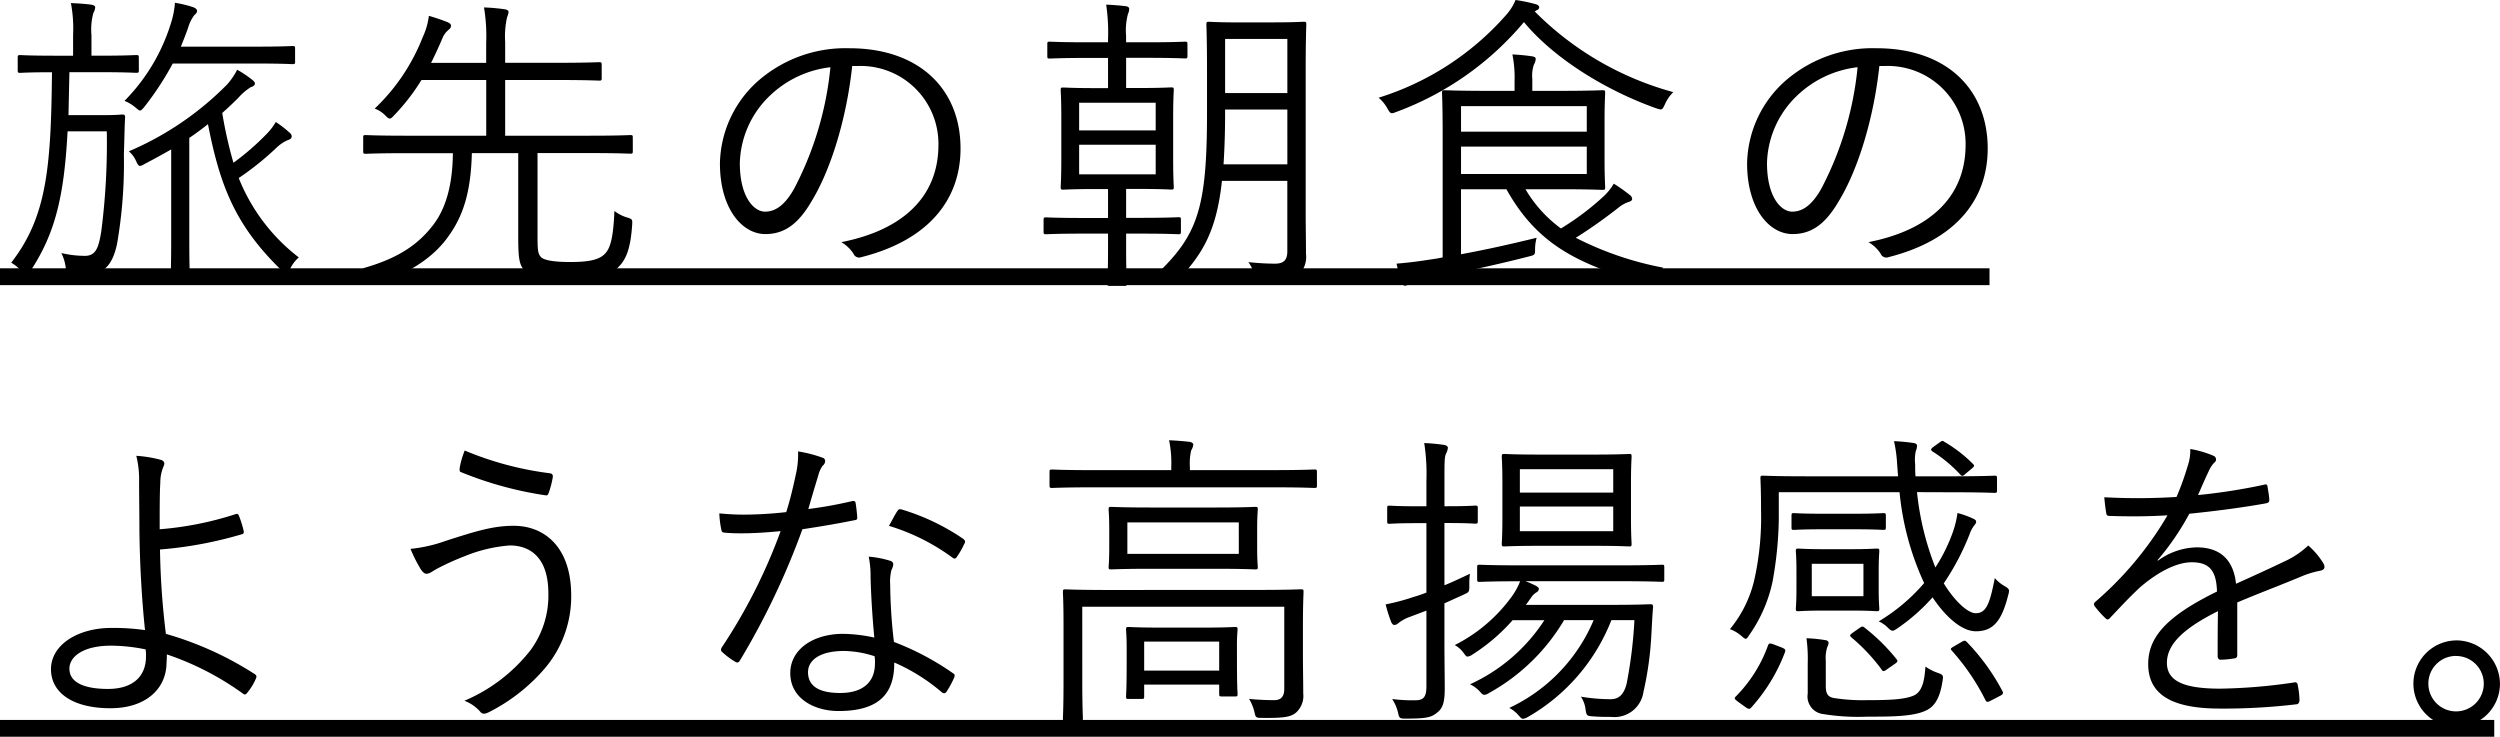
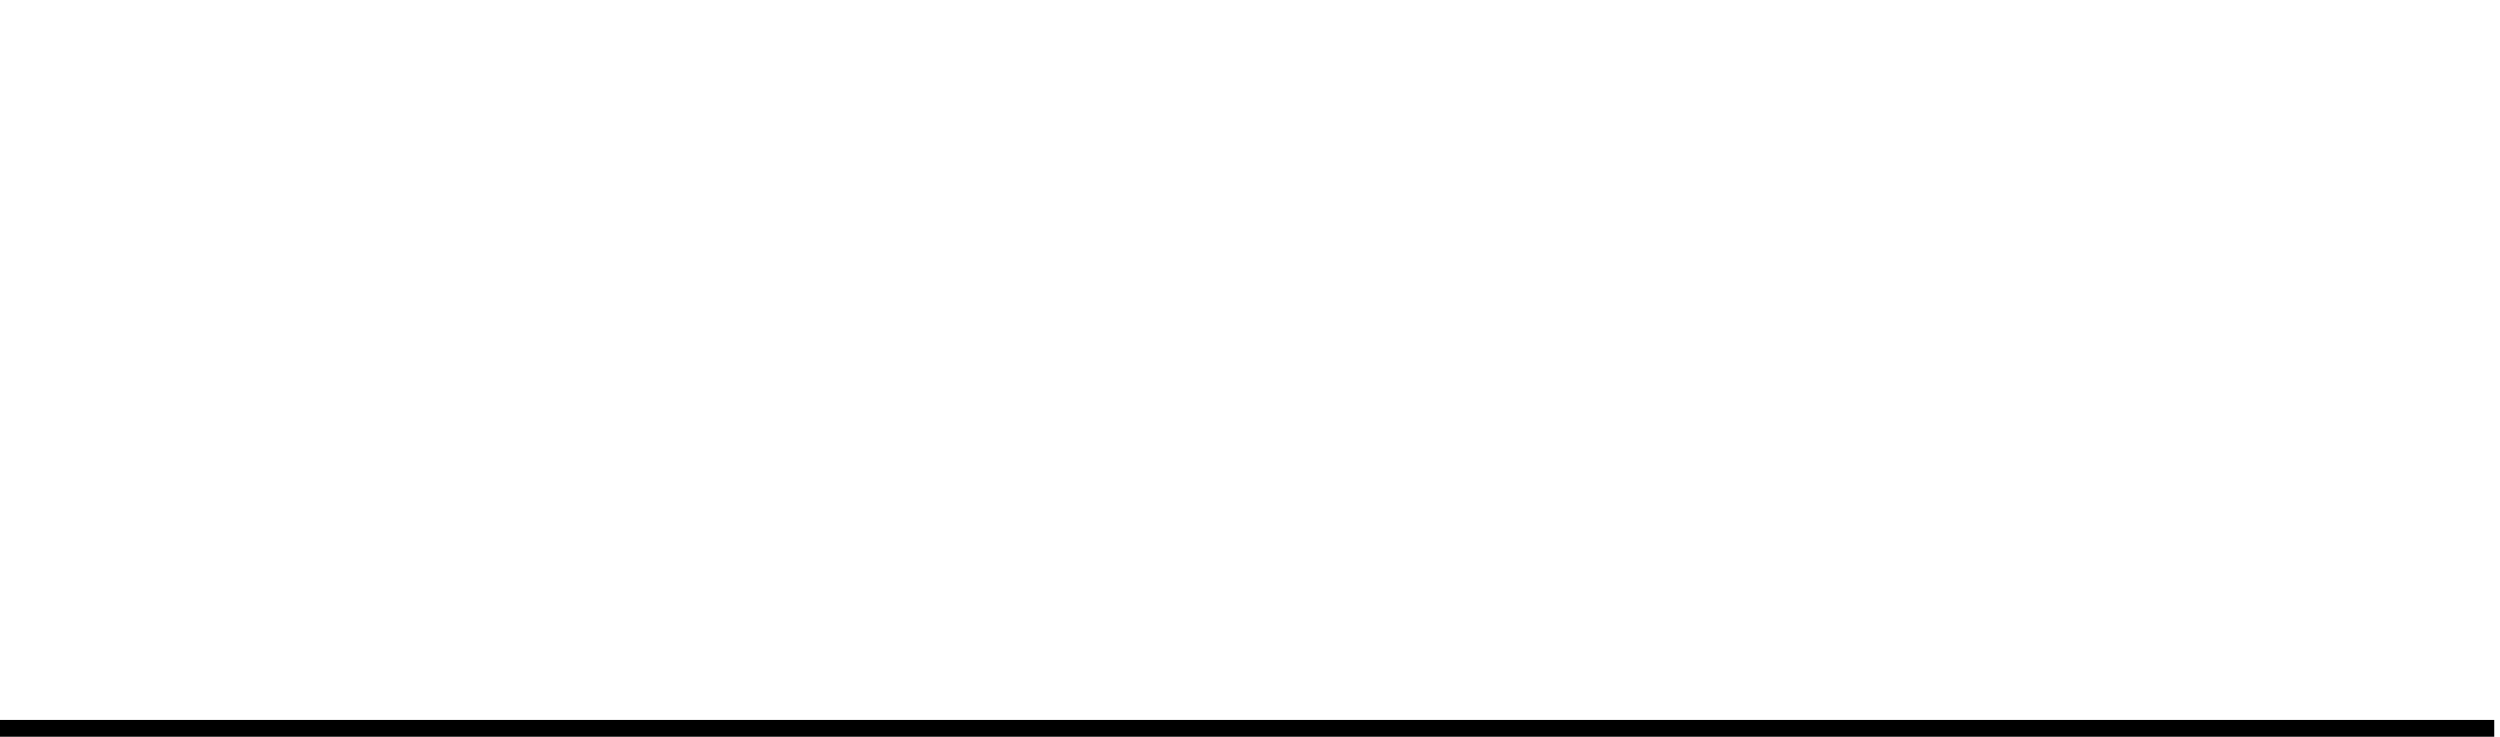
<svg xmlns="http://www.w3.org/2000/svg" width="297.184" height="87.58" viewBox="0 0 297.184 87.58">
  <g id="グループ_804" data-name="グループ 804" transform="translate(-650 -1656.809)">
-     <path id="パス_1835" data-name="パス 1835" d="M236.5,1H0V-1H236.5Z" transform="translate(650 1689.704)" />
    <g id="グループ_803" data-name="グループ 803">
-       <path id="パス_1832" data-name="パス 1832" d="M16.5-24.346c0-.259-.037-.3-.3-.3-.222,0-1.184.074-4.218.074h-1.11V-27.01a7.58,7.58,0,0,1,.222-2.627,1.57,1.57,0,0,0,.222-.7c0-.148-.185-.259-.481-.3-.851-.111-1.517-.148-2.405-.185a16.25,16.25,0,0,1,.259,3.811v2.442H6.586c-3.034,0-4-.074-4.181-.074-.259,0-.3.037-.3.3v1.48c0,.3.037.333.3.333.148,0,1.073-.074,3.774-.074C6.068-11.211,5.55-5.4,1.332.037a4.141,4.141,0,0,1,1.3,1.147c.185.222.333.37.444.37.148,0,.3-.148.481-.444,3.071-4.588,4.07-9.139,4.477-16.687h4.662a81.815,81.815,0,0,1-.666,11.951c-.3,1.776-.592,2.849-1.924,2.849A12.4,12.4,0,0,1,7.289-1.11a5.129,5.129,0,0,1,.518,1.7c.074.666.111.666.629.7a16.62,16.62,0,0,0,1.887.111c2.109,0,3.071-1.184,3.589-3.589a55.9,55.9,0,0,0,.814-10.656c.074-2.035.074-3.256.148-4.4,0-.259-.074-.333-.333-.333-.222,0-.629.074-2.368.074H8.14l.111-5.106h3.737c3.034,0,4,.074,4.218.074.259,0,.3-.037.3-.333ZM20.35-2.627c0,3.182-.074,4.514-.074,4.7,0,.259.037.3.3.3h1.7c.259,0,.3-.037.3-.3,0-.185-.074-1.517-.074-4.7V-14.8c.777-.518,1.517-1.073,2.22-1.628,1.443,7.4,3.293,12.136,8.88,17.5.222.185.333.3.444.3s.222-.148.37-.444A4.243,4.243,0,0,1,35.52-.592a22.251,22.251,0,0,1-7.141-9.435A34.423,34.423,0,0,0,32.93-13.69a4.463,4.463,0,0,1,1.3-.851c.259-.074.444-.222.444-.407s-.037-.3-.3-.518a12.622,12.622,0,0,0-1.591-1.221,7.038,7.038,0,0,1-1.073,1.406A30.74,30.74,0,0,1,27.75-11.84a51.721,51.721,0,0,1-1.332-5.92q1-.888,1.887-1.776a6.9,6.9,0,0,1,1.517-1.3c.3-.074.481-.259.481-.407s-.074-.259-.3-.444A12.65,12.65,0,0,0,28.194-22.9a8.457,8.457,0,0,1-1.184,1.739,36.428,36.428,0,0,1-11.692,7.955,3.2,3.2,0,0,1,.851,1.147c.185.407.3.592.481.592a1.287,1.287,0,0,0,.518-.222c1.073-.555,2.146-1.147,3.182-1.739ZM35.076-25.419c0-.259-.037-.3-.3-.3-.185,0-1.221.074-4.329.074H21.5c.3-.74.592-1.48.851-2.22a4.714,4.714,0,0,1,.74-1.517c.222-.185.333-.333.333-.518s-.185-.333-.481-.444a14.064,14.064,0,0,0-2.146-.518,10.414,10.414,0,0,1-.481,2.442A22.559,22.559,0,0,1,14.8-19.2a4.812,4.812,0,0,1,1.295.777c.3.259.444.37.555.37.148,0,.259-.148.518-.444a35.55,35.55,0,0,0,3.367-5.143h9.916c3.108,0,4.144.074,4.329.074.259,0,.3-.037.3-.3ZM75.221-14.874c0-.222-.037-.259-.3-.259-.185,0-1.369.074-4.847.074H60.051v-6.623h6.031c3.7,0,4.958.074,5.143.074.259,0,.3-.037.3-.3v-1.591c0-.259-.037-.3-.3-.3-.185,0-1.443.074-5.143.074H60.051V-26.2a10.467,10.467,0,0,1,.222-2.923,2.837,2.837,0,0,0,.185-.629c0-.185-.185-.3-.444-.333a22.009,22.009,0,0,0-2.479-.222,20.66,20.66,0,0,1,.259,4.255v2.331H51.245q.666-1.332,1.332-2.886a2.552,2.552,0,0,1,.7-1c.222-.185.333-.3.333-.518,0-.148-.074-.3-.444-.444-.555-.222-1.184-.444-2.183-.74a8.468,8.468,0,0,1-.74,2.553,23.46,23.46,0,0,1-5.7,8.473,3.454,3.454,0,0,1,1.221.777c.259.259.407.407.555.407s.3-.111.518-.37A24.328,24.328,0,0,0,50.1-21.682h7.7v6.623H48.359c-3.515,0-4.662-.074-4.884-.074-.259,0-.3.037-.3.259v1.665c0,.259.037.3.3.3.222,0,1.369-.074,4.884-.074h5.476C53.8-8.769,52.8-6.105,51.43-4.366,49.617-2.035,47.212-.444,43.142.7a4.171,4.171,0,0,1,1.147,1.258c.222.407.37.592.592.592a1.37,1.37,0,0,0,.555-.148c3.811-1.48,6.327-3.256,7.955-5.624,1.7-2.4,2.59-5.217,2.7-9.768h5.513v10.1c0,2.627.185,3.219.74,3.848.666.777,2.442,1.11,5.365,1.11,3.515,0,4.773-.444,5.809-1.517.962-.962,1.443-2.294,1.628-5,.037-.629.037-.7-.592-.888a4.539,4.539,0,0,1-1.517-.777c-.111,2.664-.37,4.329-1.11,5.069-.629.666-1.665,1-4.144,1-2.035,0-3.182-.222-3.515-.629s-.37-.814-.37-2.59v-9.731h6.179c3.478,0,4.662.074,4.847.074.259,0,.3-.037.3-.3Zm26.788-8.473a9.253,9.253,0,0,1,9.546,9.361c0,6.179-4.218,10.138-11.544,11.581a4.3,4.3,0,0,1,1.443,1.369.732.732,0,0,0,.962.407c8.029-2.035,11.766-6.882,11.766-12.913,0-7.067-4.921-11.914-13.209-11.914a15.775,15.775,0,0,0-11.1,4.107,13.437,13.437,0,0,0-4.292,9.583c0,5.365,2.627,8.4,5.4,8.4,2.183,0,3.848-1.11,5.439-3.811,2.331-3.774,4.218-9.916,4.884-16.169Zm-3.293.148A39.288,39.288,0,0,1,94.387-8.732c-1.073,1.887-2.183,2.7-3.441,2.7-1.332,0-3-1.739-3-5.772A11.471,11.471,0,0,1,91.5-19.8,12.466,12.466,0,0,1,98.716-23.2Zm48.692-5.328c-2.664,0-3.478-.074-3.7-.074-.259,0-.3.037-.3.3,0,.185.074,1.813.074,5.513v5.106c0,11.322-1.147,14.467-5.994,19.092a4.2,4.2,0,0,1,1.369.851c.259.259.407.37.518.37.185,0,.3-.185.555-.444,3.108-3.182,4.7-6.068,5.328-11.877h7.77v8.362c0,1.073-.444,1.48-1.48,1.48a30.471,30.471,0,0,1-3.145-.185,4.731,4.731,0,0,1,.74,1.628c.185.74.185.74.888.74,2.664,0,3.478-.185,4.292-.777a3.06,3.06,0,0,0,.925-2.59c0-1.554-.037-3.256-.037-4.921V-22.792c0-3.7.074-5.328.074-5.513,0-.259-.037-.3-.3-.3-.222,0-1.073.074-3.7.074Zm5.624,16.872h-7.585c.111-1.739.185-3.7.185-5.994v-.518h7.4Zm0-8.473h-7.4v-6.438h7.4Zm-11.877-5.809c0-.259-.037-.3-.3-.3-.222,0-1.258.074-4.514.074h-2.479v-.777a7.606,7.606,0,0,1,.222-2.59,1.511,1.511,0,0,0,.148-.592c0-.185-.148-.3-.407-.333-.629-.074-1.443-.148-2.331-.185a22.639,22.639,0,0,1,.222,4.144v.333h-2.368c-3.293,0-4.329-.074-4.551-.074-.259,0-.3.037-.3.3v1.406c0,.259.037.3.3.3.222,0,1.258-.074,4.551-.074h2.368v3.589h-1.369c-2.849,0-3.737-.074-3.959-.074-.259,0-.3.037-.3.3,0,.222.074,1,.074,3.367v4.81c0,2.331-.074,3.182-.074,3.367,0,.259.037.3.3.3.222,0,1.147-.074,3.959-.074h1.369v3.441h-2.849c-3.256,0-4.329-.074-4.514-.074-.259,0-.3.037-.3.3v1.406c0,.259.037.3.3.3.185,0,1.258-.074,4.514-.074h2.849v1.7c0,2.849-.074,4.033-.074,4.255,0,.259.037.259.333.259h1.665c.259,0,.3,0,.3-.259,0-.185-.074-1.406-.074-4.255v-1.7h1.7c3.256,0,4.329.074,4.514.074.259,0,.3-.037.3-.3V-5.069c0-.259-.037-.3-.3-.3-.185,0-1.258.074-4.514.074h-1.7V-8.732h1.406c2.812,0,3.737.074,3.959.074.259,0,.3-.037.3-.3,0-.185-.074-1.036-.074-3.367v-4.81c0-2.368.074-3.182.074-3.367,0-.259-.037-.3-.3-.3-.222,0-1.147.074-3.959.074h-1.406v-3.589h2.479c3.256,0,4.292.074,4.514.074.259,0,.3-.037.3-.3Zm-3.774,15.466h-9.1v-3.515h9.1Zm0-5.217h-9.1v-3.293h9.1Zm48.137,6.993c3.441,0,4.773.074,4.995.074.259,0,.3-.037.3-.3,0-.185-.074-1.11-.074-3.478V-16.65c0-2.405.074-3.293.074-3.515,0-.259-.037-.3-.3-.3-.222,0-1.554.074-4.995.074h-3.367v-1.406a4.15,4.15,0,0,1,.185-1.7,1.57,1.57,0,0,0,.222-.7c0-.148-.148-.259-.444-.3a22.656,22.656,0,0,0-2.331-.222,13.839,13.839,0,0,1,.259,3.182v1.147H176.9c-3.441,0-4.995-.074-5.18-.074-.259,0-.3.037-.3.3,0,.222.074,1.628.074,4.921V-.592c-.518.111-1,.185-1.517.259-1.443.222-2.59.37-3.959.481a14.454,14.454,0,0,0,.629,2.257c.111.259.222.37.37.37a.675.675,0,0,0,.407-.185,4.211,4.211,0,0,1,1.517-.518c4-.74,8.029-1.554,12.8-2.775.7-.185.74-.148.74-.925a5.211,5.211,0,0,1,.185-1.3c-3.145.777-5.994,1.406-8.991,1.961V-8.695h5.4c3.663,6.586,8.547,8.954,16.613,11.211.7.185.777.222,1.073-.444a4.68,4.68,0,0,1,.962-1.443,38.588,38.588,0,0,1-10.4-3.552,60.613,60.613,0,0,0,5.032-3.552,3.954,3.954,0,0,1,1.221-.7c.259-.074.444-.185.444-.37a.63.63,0,0,0-.3-.481,18.124,18.124,0,0,0-1.887-1.332A6.529,6.529,0,0,1,190.7-7.918a31.786,31.786,0,0,1-5.143,3.885,15.507,15.507,0,0,1-4.218-4.662Zm3.108-1.813H173.678v-3.256h14.948Zm0-5.032H173.678v-3.034h14.948Zm10.286-4.7a36.785,36.785,0,0,1-16.465-9.583,1.024,1.024,0,0,1,.3-.185.356.356,0,0,0,.222-.333c0-.148-.185-.3-.481-.37a18.432,18.432,0,0,0-2.331-.481,6.162,6.162,0,0,1-1.147,1.813,33.38,33.38,0,0,1-15.133,9.805,4.388,4.388,0,0,1,1.036,1.258c.37.629.407.7,1.036.444a36.013,36.013,0,0,0,15.207-10.693c3.478,4.218,9.583,8.066,15.725,10.249.7.222.7.222,1.036-.481A4.609,4.609,0,0,1,198.912-20.239Zm25.2-3.108a9.253,9.253,0,0,1,9.546,9.361c0,6.179-4.218,10.138-11.544,11.581a4.3,4.3,0,0,1,1.443,1.369.732.732,0,0,0,.962.407c8.029-2.035,11.766-6.882,11.766-12.913,0-7.067-4.921-11.914-13.209-11.914a15.775,15.775,0,0,0-11.1,4.107,13.437,13.437,0,0,0-4.292,9.583c0,5.365,2.627,8.4,5.4,8.4,2.183,0,3.848-1.11,5.439-3.811,2.331-3.774,4.218-9.916,4.884-16.169Zm-3.293.148a39.288,39.288,0,0,1-4.329,14.467c-1.073,1.887-2.183,2.7-3.441,2.7-1.332,0-3-1.739-3-5.772A11.471,11.471,0,0,1,213.6-19.8,12.466,12.466,0,0,1,220.816-23.2ZM18.981,31.724c0-2.368,0-4.329.074-5.513a4.966,4.966,0,0,1,.37-1.924c.185-.37.148-.666-.3-.814a15.069,15.069,0,0,0-2.923-.481,11.566,11.566,0,0,1,.333,3.034c0,1.739.037,4.033.037,5.661.037,4.255.3,8.547.666,12.025a26.526,26.526,0,0,0-4-.259c-3.922,0-7.178,1.961-7.178,4.921C6.068,51.112,8.584,53,13.135,53c4.181,0,6.623-2.294,6.66-5.365.037-.444.037-.814.037-1.036a33.966,33.966,0,0,1,9.1,4.7c.185.111.259.074.407-.074a7.023,7.023,0,0,0,1.11-1.813c.074-.222.037-.333-.185-.481a39.5,39.5,0,0,0-10.545-4.773,92.694,92.694,0,0,1-.7-10.027,47.647,47.647,0,0,0,9.731-1.813c.148-.037.259-.111.222-.37a12.328,12.328,0,0,0-.592-1.887.26.26,0,0,0-.333-.148A39,39,0,0,1,18.981,31.724ZM17.316,46.006a5.742,5.742,0,0,1,.037.851c0,2.479-1.7,3.848-4.514,3.848-2.849,0-4.588-.777-4.588-2.405,0-1.517,1.776-2.738,4.921-2.738A20.817,20.817,0,0,1,17.316,46.006ZM55.241,22.363a10.56,10.56,0,0,0-.592,2.035c-.037.333,0,.481.111.518a43.188,43.188,0,0,0,10.1,2.775c.259.037.3-.111.407-.407a10.832,10.832,0,0,0,.444-1.739c.037-.3-.074-.444-.37-.481A38.4,38.4,0,0,1,55.241,22.363ZM48.8,34.055a17.414,17.414,0,0,0,1.184,2.368c.185.3.444.592.7.592.37,0,.666-.259,1.184-.555a29.479,29.479,0,0,1,3.33-1.517,17.659,17.659,0,0,1,5.4-1.295c2.257,0,4.588,1.258,4.588,5.7a10.956,10.956,0,0,1-2.109,6.734A19.709,19.709,0,0,1,55.2,52.111a4.7,4.7,0,0,1,1.85,1.258c.259.333.518.407,1.258,0a21.48,21.48,0,0,0,6.549-5.217A13.173,13.173,0,0,0,67.9,39.6c0-5.772-3.182-8.288-6.845-8.288-2.479,0-4.551.666-8.029,1.776A17.361,17.361,0,0,1,48.8,34.055ZM103.933,44.6a18.359,18.359,0,0,0-3.7-.444c-3.626,0-6.29,1.887-6.29,4.662,0,3.071,2.923,4.514,5.735,4.514,4.773,0,6.66-2.035,6.623-5.772a22.374,22.374,0,0,1,5.624,3.515c.222.185.407.222.592-.037a11.776,11.776,0,0,0,.888-1.628c.111-.3.148-.407-.148-.592a32.2,32.2,0,0,0-6.993-3.7,62.383,62.383,0,0,1-.444-6.808,5.7,5.7,0,0,1,.148-1.739,1.91,1.91,0,0,0,.222-.666c0-.222-.148-.37-.407-.444a11.692,11.692,0,0,0-2.516-.481,11.5,11.5,0,0,1,.222,2.368C103.526,39.346,103.711,42.306,103.933,44.6Zm.037,2.22a5.023,5.023,0,0,1,.037.888c0,1.887-1.11,3.478-4.144,3.478-2.442,0-3.811-.777-3.811-2.479,0-1.369,1.332-2.516,4.292-2.516A12.242,12.242,0,0,1,103.97,46.82Zm-7.881-17.5c.37-1.3.777-2.664,1.184-4a3.353,3.353,0,0,1,.518-1.147.754.754,0,0,0,.3-.555.424.424,0,0,0-.333-.407,15.5,15.5,0,0,0-2.886-.74,10.937,10.937,0,0,1-.3,2.886c-.333,1.554-.666,2.923-1.11,4.329a47.556,47.556,0,0,1-5.032.3c-.777,0-1.739-.037-2.923-.148a11.516,11.516,0,0,0,.222,1.85c.074.37.111.407.444.444.851.074,1.406.074,1.961.074,1.591,0,3.071-.111,4.662-.259A65.045,65.045,0,0,1,85.84,45.71c-.185.3-.185.444.037.629a8.546,8.546,0,0,0,1.48,1.11c.222.148.407.185.592-.111a89.1,89.1,0,0,0,7.437-15.614c2.183-.333,4.181-.666,6.179-1.073.3-.037.37-.111.333-.444-.037-.481-.111-1.147-.185-1.591-.037-.222-.148-.3-.481-.222A50.757,50.757,0,0,1,96.089,29.319Zm9.583,2a24.913,24.913,0,0,1,7.548,3.774c.222.148.333.185.518-.074a9.633,9.633,0,0,0,.851-1.48c.185-.3.185-.444-.074-.666a26.221,26.221,0,0,0-7.252-3.478c-.333-.111-.444-.074-.629.222C106.338,30.059,106.042,30.688,105.672,31.317Zm43.771.444c0-1.7.074-2.183.074-2.4,0-.259-.037-.3-.3-.3-.185,0-1.369.074-4.736.074h-7.659c-3.367,0-4.551-.074-4.736-.074-.259,0-.3.037-.3.3,0,.222.074.7.074,2.4v2.072c0,1.7-.074,2.183-.074,2.4s.037.259.3.259c.185,0,1.369-.074,4.736-.074h7.659c3.367,0,4.551.074,4.736.074.259,0,.3-.037.3-.259s-.074-.7-.074-2.4Zm-2.183,2.886H134.014V30.91H147.26Zm-15.429,4.292c-3.7,0-4.958-.074-5.18-.074-.259,0-.3.037-.3.3,0,.222.074,1.184.074,3.959v6.623c0,3.182-.074,4.255-.074,4.44,0,.259.037.3.3.3h1.776c.259,0,.3-.037.3-.3,0-.185-.074-1.406-.074-4.477V40.937h24.013v9.768c0,1-.481,1.332-1.184,1.332a29.452,29.452,0,0,1-3-.148,5.665,5.665,0,0,1,.629,1.517c.148.7.185.74.888.74,2.664.037,3.478-.111,4.107-.666a2.689,2.689,0,0,0,.814-2.257c0-1.443-.037-3-.037-4.773V43.305c0-2.775.074-3.922.074-4.144,0-.259-.037-.3-.3-.3-.222,0-1.48.074-5.217.074Zm15.207,6.549c0-1.073.074-1.665.074-1.85,0-.259-.037-.3-.3-.3-.222,0-1.11.074-3.922.074h-4.81c-2.812,0-3.7-.074-3.922-.074-.259,0-.3.037-.3.3,0,.185.074.814.074,2.183v1.591c0,3.441-.074,3.959-.074,4.181,0,.259.037.3.3.3h1.554c.259,0,.3-.037.3-.3V50.187h8.917V51.3c0,.259.037.3.333.3h1.554c.259,0,.3-.037.3-.3,0-.148-.074-.666-.074-4.033Zm-2.109,3.034h-8.917V45.081h8.917Zm11.618-23.606c0-.259-.037-.3-.3-.3-.222,0-1.369.074-4.921.074h-9.879v-.37a6.833,6.833,0,0,1,.148-1.961,1.813,1.813,0,0,0,.259-.7c0-.148-.185-.3-.481-.333-.629-.074-1.517-.148-2.4-.185a13.3,13.3,0,0,1,.259,3.182v.37h-9.287c-3.515,0-4.7-.074-4.884-.074-.259,0-.3.037-.3.3v1.591c0,.259.037.3.3.3.185,0,1.369-.074,4.884-.074H151.33c3.552,0,4.7.074,4.921.074.259,0,.3-.037.3-.3Zm41.292,11.322c0-.259-.037-.3-.259-.3s-1.48.074-5.18.074H181c-3.7,0-4.958-.074-5.106-.074-.259,0-.3.037-.3.3v1.406c0,.3.037.333.3.333.148,0,1.369-.074,4.81-.074a8.223,8.223,0,0,1-1.073,1.924,18.81,18.81,0,0,1-6.7,5.661,3.205,3.205,0,0,1,1.073.962c.222.3.3.407.444.407a1.209,1.209,0,0,0,.555-.222,22.266,22.266,0,0,0,4.81-4.107h3.774a20.794,20.794,0,0,1-8.843,7.622A3.71,3.71,0,0,1,175.9,51c.222.259.37.407.555.407a1.209,1.209,0,0,0,.555-.222,23.626,23.626,0,0,0,8.917-8.658h3.515a20.147,20.147,0,0,1-10.027,10.434,3.9,3.9,0,0,1,1.11.888c.259.3.37.407.518.407a1.478,1.478,0,0,0,.592-.222,22.868,22.868,0,0,0,9.916-11.507h2.738a53.711,53.711,0,0,1-.925,7.548c-.37,1.48-1.073,1.85-1.924,1.85a21.7,21.7,0,0,1-3.515-.3,3.4,3.4,0,0,1,.555,1.517c.111.74.185.777.777.814.851.074,1.48.074,2.294.074a3.476,3.476,0,0,0,3.811-2.96,39.227,39.227,0,0,0,.925-6.512c.074-1.184.111-2.368.222-3.589,0-.259-.074-.333-.333-.333-.222,0-1.3.074-4.551.074H181.374c.222-.259.407-.555.629-.851a1.963,1.963,0,0,1,.629-.629.519.519,0,0,0,.3-.407c0-.111-.111-.259-.407-.407s-.7-.333-1.184-.518H192.4c3.7,0,4.958.074,5.18.074s.259-.037.259-.333Zm-3.959-9.99c0-2.183.074-2.96.074-3.145,0-.3-.037-.333-.259-.333s-1.221.074-4.255.074h-6.4c-3.034,0-4.033-.074-4.218-.074-.259,0-.3.037-.3.333,0,.185.074.962.074,3.145v4.07c0,2.183-.074,2.923-.074,3.145,0,.259.037.3.3.3.185,0,1.184-.074,4.218-.074h6.4c3.034,0,4.033.074,4.255.074s.259-.037.259-.3c0-.222-.074-.962-.074-3.145Zm-2.109,5.7h-11.1V29.023h11.1Zm0-4.588h-11.1V24.583h11.1Zm-16.1,1.85c0-.259-.037-.3-.3-.3-.222,0-.888.074-3.219.074h-.444V25.915c0-2.109,0-2.775.185-3.182a1.73,1.73,0,0,0,.222-.7c0-.148-.185-.3-.444-.333a21.525,21.525,0,0,0-2.368-.222,23.84,23.84,0,0,1,.259,4.514v3h-1.11c-2.368,0-3.071-.074-3.293-.074s-.259.037-.259.3v1.554c0,.259.037.3.259.3s.925-.074,3.293-.074h1.11v8.251a14.878,14.878,0,0,1-1.517.518,25.367,25.367,0,0,1-3.33.888,17.879,17.879,0,0,0,.666,2.109c.111.222.222.333.37.333a.683.683,0,0,0,.444-.185,4.74,4.74,0,0,1,1.406-.777l1.961-.74v9.028c0,1.258-.37,1.628-1.295,1.628a18.268,18.268,0,0,1-2.775-.148,5.128,5.128,0,0,1,.7,1.628c.148.7.222.7.962.7,2.22,0,2.96-.111,3.626-.666.7-.518.962-1.184.962-2.923,0-1.406-.037-3.182-.037-5.587V40.53l2.368-1.073c.555-.259.592-.3.592-1a8.731,8.731,0,0,1,.074-1.443c-1.11.518-2.109,1-3.034,1.369v-7.4h.444c2.331,0,3,.074,3.219.074.259,0,.3-.037.3-.3Zm56.277-1.887c3.7,0,4.958.074,5.143.074.259,0,.3-.037.3-.3V25.656c0-.259-.037-.3-.3-.3-.185,0-1.443.074-5.143.074H227.7c-.037-.481-.037-.962-.037-1.443a4.84,4.84,0,0,1,.074-1.554,1.743,1.743,0,0,0,.148-.629c0-.185-.148-.3-.407-.333-.74-.111-1.554-.185-2.331-.222a16.433,16.433,0,0,1,.37,2.7l.111,1.48H214.785c-3.7,0-5-.074-5.217-.074-.259,0-.3.037-.3.3,0,.185.074,1.258.074,3.885a33.919,33.919,0,0,1-.814,8.251,14.249,14.249,0,0,1-2.886,5.809,4.158,4.158,0,0,1,1.332.777c.3.259.444.37.555.37s.222-.148.407-.444a17.239,17.239,0,0,0,2.775-6.364,44.706,44.706,0,0,0,.74-7.326V27.321h14.356a33.152,33.152,0,0,0,2.923,10.8,21.785,21.785,0,0,1-5.4,4.551,3.7,3.7,0,0,1,1.073.74c.259.259.407.37.592.37.148,0,.3-.111.592-.3a22.8,22.8,0,0,0,4.144-3.663c1.554,2.331,3.478,4.033,5.143,4.033,2.072,0,3.071-1.221,3.848-4.292.185-.666.148-.74-.481-1.11a4.349,4.349,0,0,1-1.11-.925c-.555,2.775-.925,4.181-2.257,4.181-.962,0-2.516-1.443-3.811-3.552a29.732,29.732,0,0,0,3.071-5.846,3.821,3.821,0,0,1,.518-1c.148-.185.259-.3.259-.481,0-.148-.111-.259-.37-.37a10.763,10.763,0,0,0-1.85-.666,11.132,11.132,0,0,1-.518,2.183,19.941,19.941,0,0,1-2.109,4.292,33.728,33.728,0,0,1-2.183-8.954Zm-8.621,9.324c0-1.628.074-2.146.074-2.331,0-.259-.037-.3-.3-.3-.222,0-.925.074-3.145.074h-3.034c-2.257,0-2.96-.074-3.145-.074-.259,0-.3.037-.3.3,0,.185.074.7.074,2.331v2.183c0,1.628-.074,2.146-.074,2.331,0,.259.037.3.3.3.185,0,.888-.074,3.145-.074h3.034c2.22,0,2.923.074,3.145.074.259,0,.3-.037.3-.3,0-.185-.074-.7-.074-2.331Zm-1.813,3.034h-6.142V35.831h6.142Zm-4.477,7.659a4.156,4.156,0,0,1,.185-1.628,1.206,1.206,0,0,0,.148-.481c0-.148-.111-.3-.407-.333a17.262,17.262,0,0,0-2.22-.222,18.414,18.414,0,0,1,.148,3V51.26a2.105,2.105,0,0,0,1.665,2.405A26.089,26.089,0,0,0,222,54c2.738,0,5.365,0,6.882-.7.925-.407,1.7-1.258,2.035-3.552.111-.629.074-.74-.592-.962a5.892,5.892,0,0,1-1.443-.74c-.111,1.776-.407,2.923-1.295,3.4-1.147.555-3.293.592-5.624.592a21.8,21.8,0,0,1-4-.259c-.74-.148-.925-.592-.925-1.443Zm7.141-17.205c0-.3-.037-.333-.3-.333-.185,0-1,.074-3.441.074h-3.737c-2.479,0-3.256-.074-3.478-.074s-.259.037-.259.333V31.5c0,.259.037.3.259.3s1-.074,3.478-.074h3.737c2.442,0,3.293.074,3.441.074.259,0,.3-.037.3-.3Zm-13.32,15.281c-.481-.185-.592-.148-.7.148a16.575,16.575,0,0,1-3.811,6.031c-.222.222-.185.3.259.629l.925.666a.926.926,0,0,0,.407.185c.074,0,.148-.074.259-.185a20.688,20.688,0,0,0,4-6.586c.074-.259.037-.333-.37-.518Zm21.423.222c-.444.259-.444.3-.259.518a26.557,26.557,0,0,1,4,5.883c.148.259.259.259.666.037l1.073-.555c.37-.185.407-.333.259-.592a25.528,25.528,0,0,0-4.181-5.772c-.222-.222-.3-.259-.666-.037Zm-12.025-1.628c-.37.259-.407.37-.185.555a22.069,22.069,0,0,1,3.589,3.811c.185.3.3.259.7-.037l.851-.592c.37-.259.407-.333.259-.555a22.541,22.541,0,0,0-3.774-3.737c-.259-.222-.333-.222-.7.037Zm9.583-22.089c-.333.259-.37.37-.111.555a16.4,16.4,0,0,1,3.293,2.738c.222.259.333.185.7-.148l.666-.555c.3-.259.37-.333.148-.555a16.515,16.515,0,0,0-3.4-2.627c-.185-.148-.259-.148-.518.037Zm36.112,18.5c2.7-1.147,5.032-2,7.844-3.182a10.819,10.819,0,0,1,2.035-.592c.37-.074.666-.3.37-.851a8.887,8.887,0,0,0-1.813-2.146,10.126,10.126,0,0,1-2.812,1.887c-1.85.888-3.959,1.85-5.772,2.664-.3-2.886-1.924-4.329-4.662-4.329a8.019,8.019,0,0,0-4.625,1.591l-.037-.074a31.021,31.021,0,0,0,3.774-5.513c2.96-.3,6.105-.7,9.028-1.221.407-.074.481-.185.481-.444-.037-.592-.148-1.11-.222-1.628-.074-.222-.148-.222-.444-.148a69.86,69.86,0,0,1-7.807,1.221c.481-1.11.814-1.887,1.258-2.812a3.434,3.434,0,0,1,.666-1.036.458.458,0,0,0-.074-.814,11.961,11.961,0,0,0-2.775-.814,5.541,5.541,0,0,1-.3,2,32.73,32.73,0,0,1-1.332,3.7,74.057,74.057,0,0,1-8.584.037c.037.592.148,1.406.222,1.85.037.259.111.37.407.37,2.331.074,4.588.074,6.882-.074a40.627,40.627,0,0,1-8.584,10.286c-.222.222-.185.3-.074.518a12.012,12.012,0,0,0,1.295,1.443c.185.185.333.185.555-.074,1.295-1.369,2.183-2.331,3.515-3.589,2.368-2.035,4.477-2.96,6.068-3,2.183-.037,3.034.962,3.108,3.478-6.142,3-8.177,5.513-8.177,8.621,0,3.959,3.367,5.291,8.547,5.291a73.112,73.112,0,0,0,9.139-.518c.148-.037.3-.185.3-.518a10.539,10.539,0,0,0-.222-1.813.307.307,0,0,0-.407-.259,65.151,65.151,0,0,1-8.806.74c-4.292,0-6.327-.888-6.327-3.071,0-2.22,2-4.107,6.068-6.142-.037,1.887-.037,3.7-.037,5.328,0,.259.111.444.333.444a10.128,10.128,0,0,0,1.591-.148c.333-.037.407-.148.407-.444Zm26.011,4.514a5.144,5.144,0,1,0,5.217,5.143A5.2,5.2,0,0,0,291.967,44.933Zm0,1.85a3.293,3.293,0,1,1-3.293,3.293A3.277,3.277,0,0,1,291.967,46.783Z" transform="translate(650 1688)" />
      <path id="パス_1838" data-name="パス 1838" d="M296.5,1H0V-1H296.5Z" transform="translate(650 1743.389)" />
    </g>
  </g>
</svg>